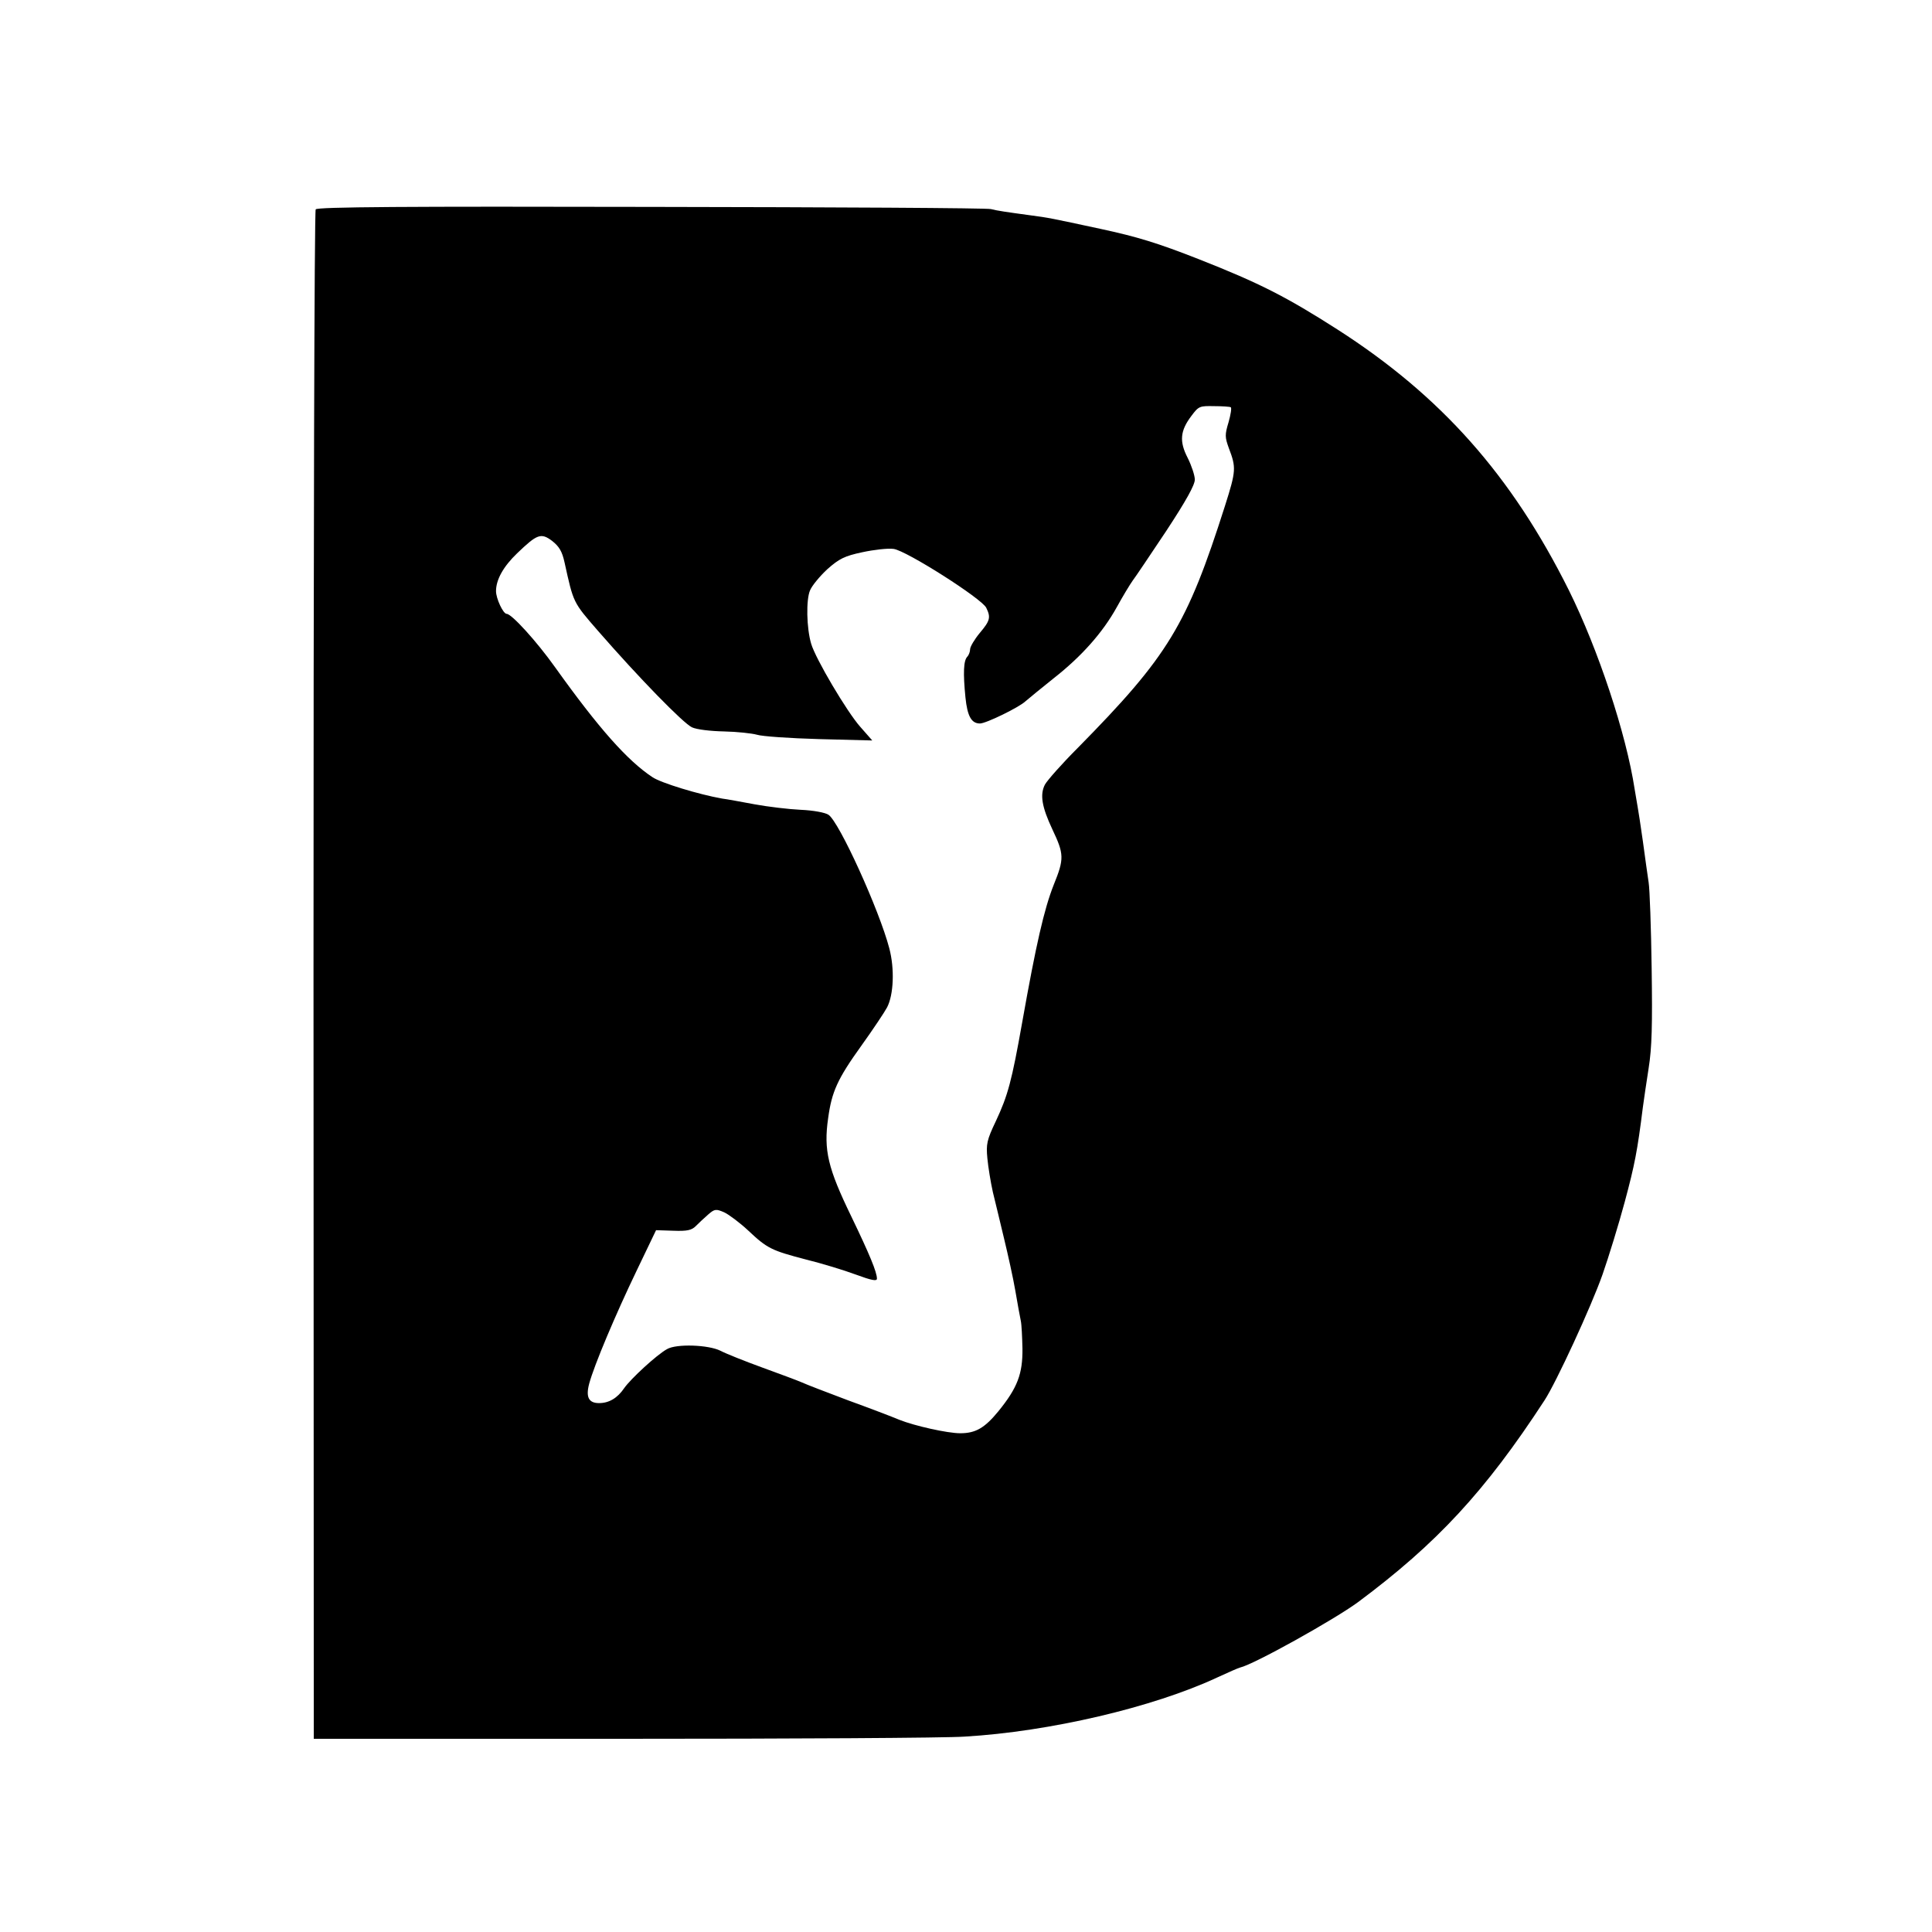
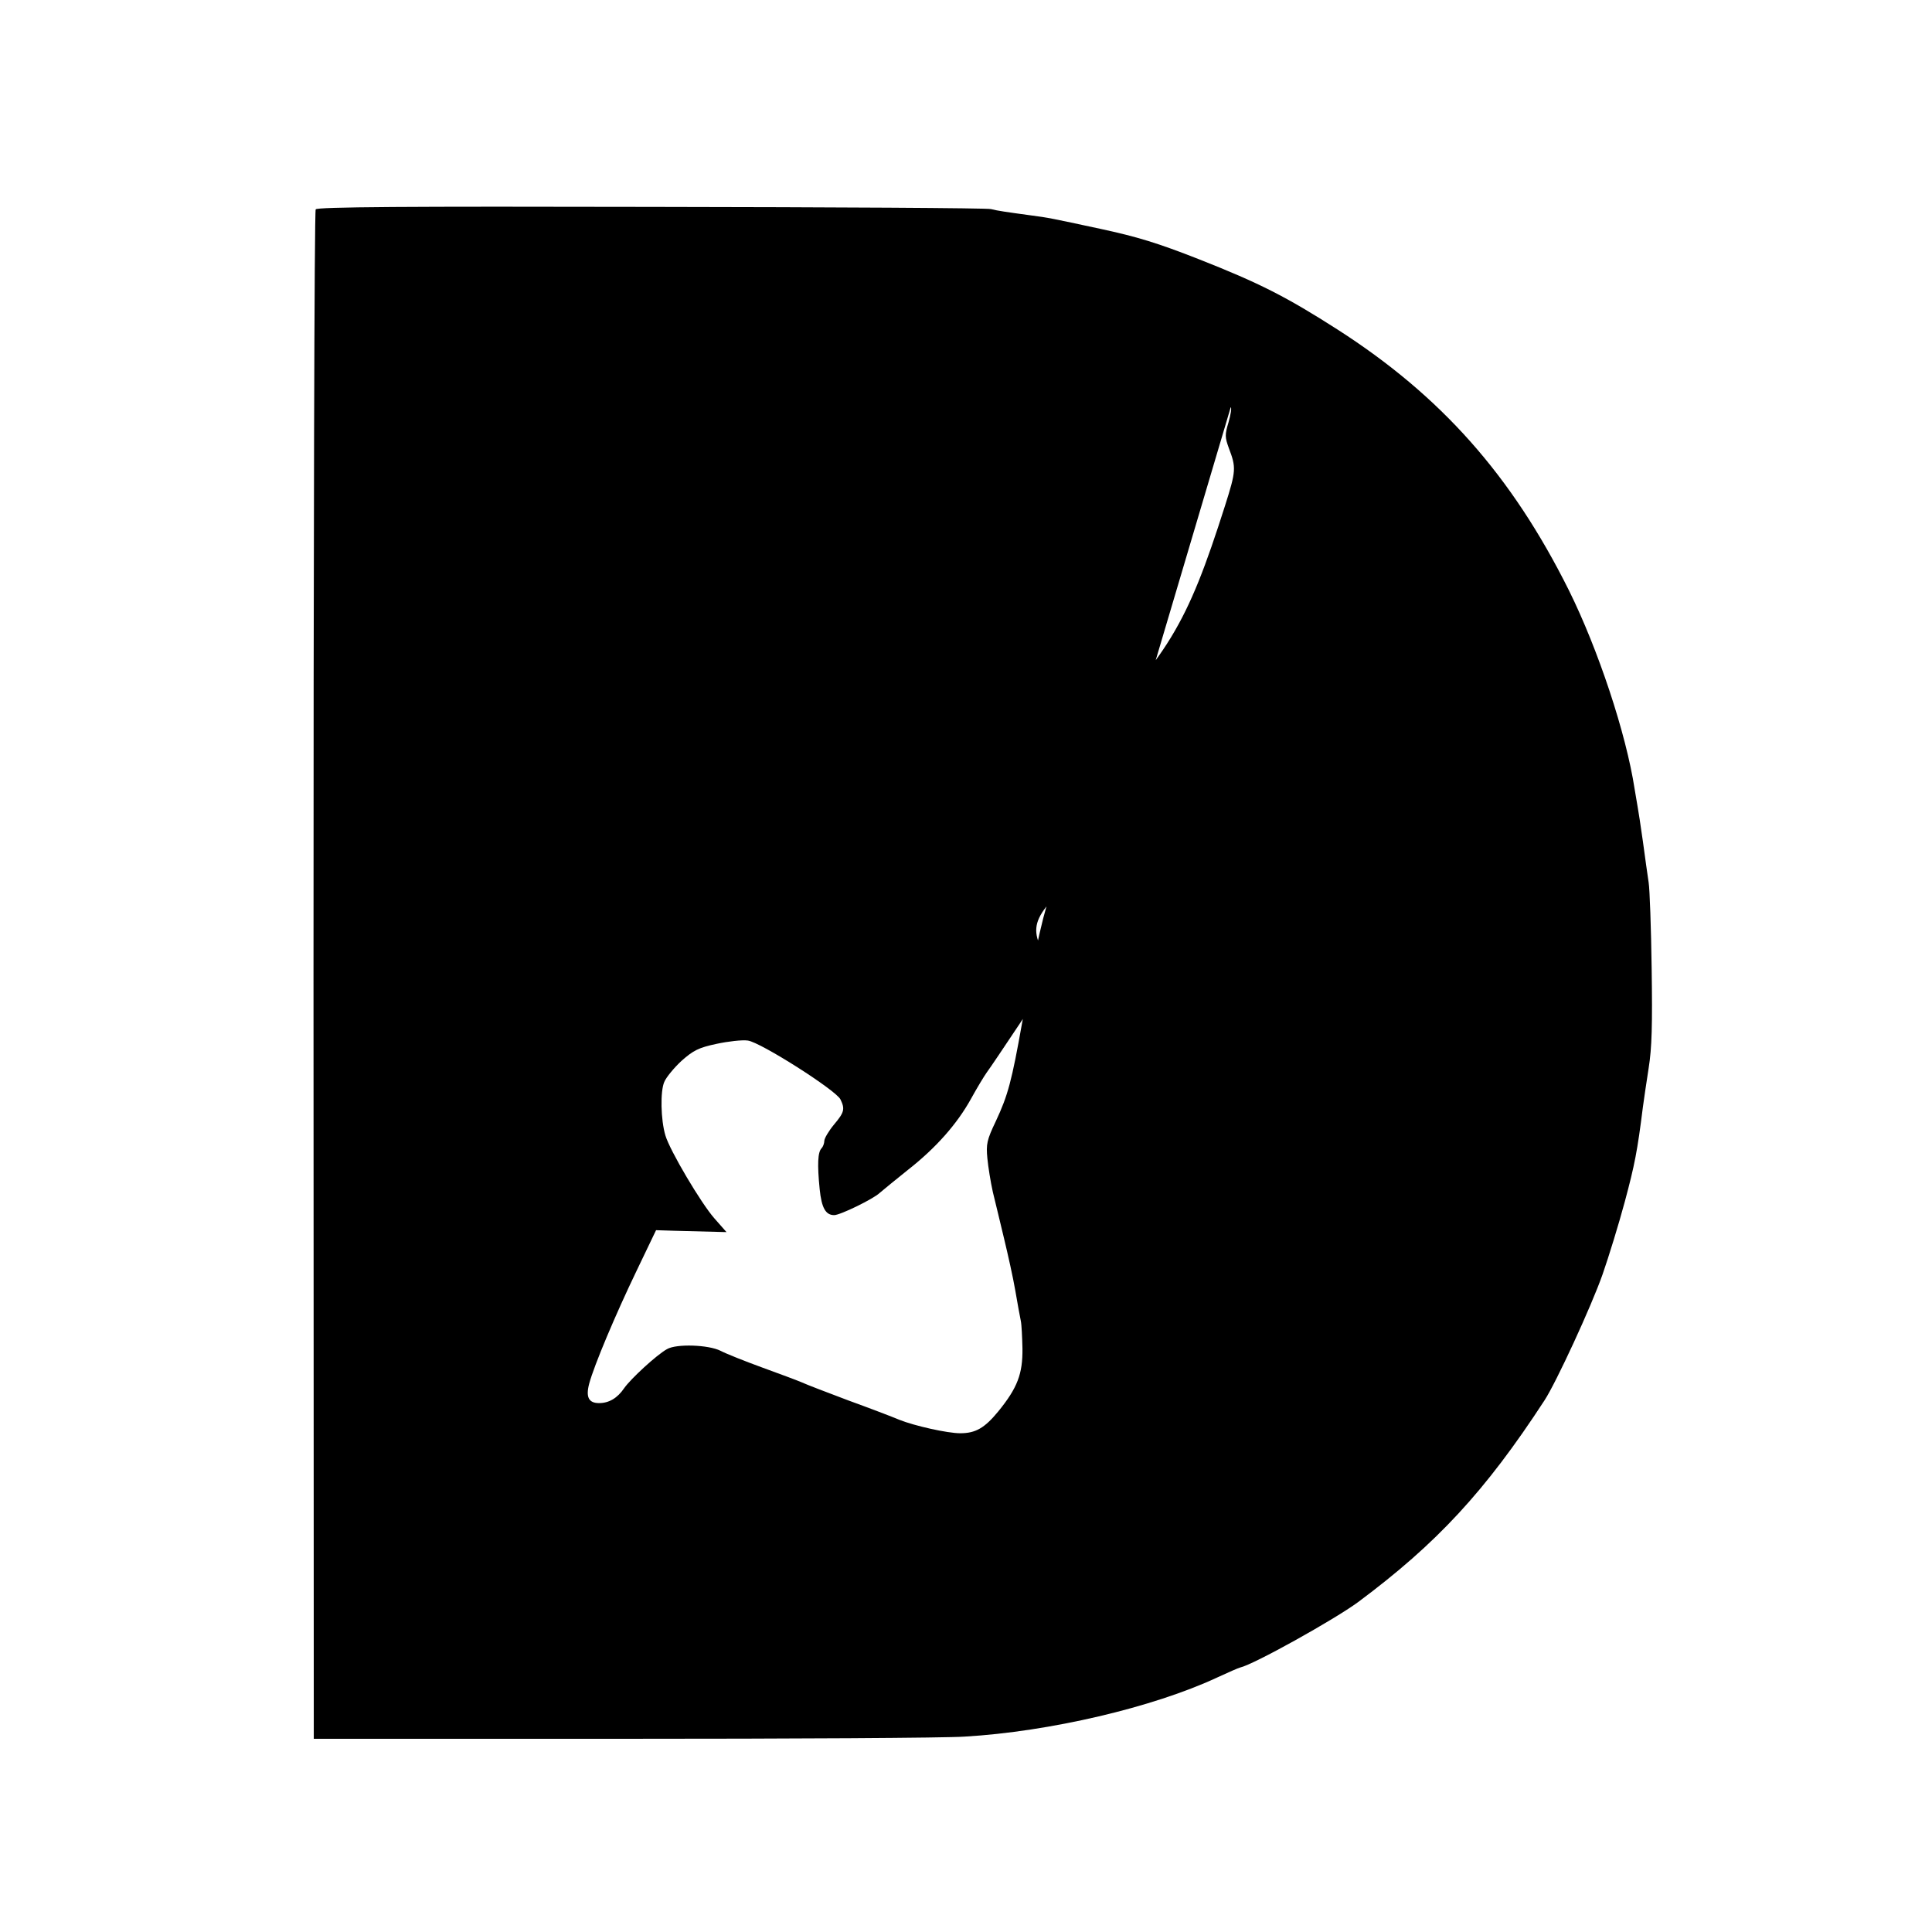
<svg xmlns="http://www.w3.org/2000/svg" version="1.0" width="705pt" height="705pt" viewBox="0 0 705 705" preserveAspectRatio="xMidYMid meet">
  <g transform="translate(0,705) scale(0.1,-0.1)" fill="#000000" stroke="none">
-     <path d="M1152 6286 c-5 -6 -8 -1264 -8 -2796 l1 -2785 1125 0 c619 0 1181 3 1250 8 310 18 688 107 920 215 41 19 80 36 85 37 50 11 344 175 431 239 286 213 463 403 680 736 42 64 171 343 212 460 22 63 59 183 81 265 36 134 46 185 66 345 3 25 13 89 21 142 12 75 14 158 11 365 -2 147 -7 288 -11 313 -4 25 -13 92 -21 150 -8 58 -17 114 -19 125 -2 11 -7 40 -11 65 -31 203 -133 510 -240 726 -209 419 -466 709 -845 952 -186 119 -284 169 -505 256 -150 59 -225 82 -360 111 -182 39 -184 40 -260 50 -81 11 -116 16 -139 22 -11 4 -569 7 -1238 8 -895 2 -1220 0 -1226 -9z m3339 -722 c4 -2 0 -27 -8 -55 -14 -46 -13 -55 1 -94 27 -71 27 -82 -14 -211 -139 -436 -206 -547 -538 -884 -57 -57 -110 -117 -119 -133 -19 -37 -11 -82 27 -163 43 -91 44 -107 5 -203 -35 -89 -64 -215 -115 -502 -38 -214 -52 -266 -96 -360 -33 -69 -36 -84 -31 -136 3 -32 12 -87 20 -123 9 -36 27 -112 41 -170 14 -58 33 -143 41 -190 8 -47 17 -96 20 -110 3 -14 5 -59 6 -101 1 -92 -18 -143 -88 -229 -50 -61 -83 -80 -139 -80 -47 0 -167 27 -222 49 -26 11 -110 43 -187 71 -77 29 -153 58 -170 66 -16 7 -81 31 -144 54 -63 23 -131 50 -152 61 -44 22 -161 26 -195 6 -38 -21 -132 -108 -156 -142 -25 -37 -56 -55 -92 -55 -38 0 -49 22 -36 71 18 67 96 252 173 412 l71 148 63 -2 c51 -2 67 2 82 17 10 10 30 29 45 42 24 21 29 21 59 8 17 -8 57 -38 87 -66 70 -66 85 -73 211 -106 57 -14 139 -39 182 -55 57 -21 77 -25 77 -15 0 24 -27 89 -93 226 -86 177 -102 243 -85 360 13 96 34 143 121 264 43 60 85 123 94 140 24 46 28 141 8 216 -36 138 -183 462 -222 487 -12 8 -55 16 -101 18 -43 2 -119 11 -168 20 -49 9 -102 19 -119 21 -85 15 -223 57 -254 78 -91 60 -196 178 -356 402 -67 94 -158 194 -176 194 -13 0 -39 56 -39 83 0 42 27 90 77 138 73 70 87 76 128 45 25 -20 36 -37 45 -78 33 -149 30 -144 123 -251 150 -172 310 -336 342 -351 17 -8 67 -14 117 -15 48 -1 102 -7 120 -12 18 -6 120 -13 227 -16 l194 -5 -44 50 c-48 54 -163 248 -179 303 -17 57 -19 161 -4 195 7 17 36 52 63 77 43 38 62 48 128 62 42 9 93 15 114 12 46 -6 323 -182 338 -215 17 -35 14 -47 -24 -92 -19 -23 -35 -50 -35 -59 0 -9 -5 -22 -10 -27 -14 -14 -16 -59 -7 -149 7 -69 22 -95 53 -95 22 0 143 59 166 81 13 11 59 49 103 84 102 80 179 167 230 259 22 40 48 83 58 97 10 13 65 95 123 182 71 108 104 167 104 187 0 15 -12 51 -26 79 -31 60 -28 99 14 154 26 35 30 36 82 35 30 0 58 -2 61 -4z" />
+     <path d="M1152 6286 c-5 -6 -8 -1264 -8 -2796 l1 -2785 1125 0 c619 0 1181 3 1250 8 310 18 688 107 920 215 41 19 80 36 85 37 50 11 344 175 431 239 286 213 463 403 680 736 42 64 171 343 212 460 22 63 59 183 81 265 36 134 46 185 66 345 3 25 13 89 21 142 12 75 14 158 11 365 -2 147 -7 288 -11 313 -4 25 -13 92 -21 150 -8 58 -17 114 -19 125 -2 11 -7 40 -11 65 -31 203 -133 510 -240 726 -209 419 -466 709 -845 952 -186 119 -284 169 -505 256 -150 59 -225 82 -360 111 -182 39 -184 40 -260 50 -81 11 -116 16 -139 22 -11 4 -569 7 -1238 8 -895 2 -1220 0 -1226 -9z m3339 -722 c4 -2 0 -27 -8 -55 -14 -46 -13 -55 1 -94 27 -71 27 -82 -14 -211 -139 -436 -206 -547 -538 -884 -57 -57 -110 -117 -119 -133 -19 -37 -11 -82 27 -163 43 -91 44 -107 5 -203 -35 -89 -64 -215 -115 -502 -38 -214 -52 -266 -96 -360 -33 -69 -36 -84 -31 -136 3 -32 12 -87 20 -123 9 -36 27 -112 41 -170 14 -58 33 -143 41 -190 8 -47 17 -96 20 -110 3 -14 5 -59 6 -101 1 -92 -18 -143 -88 -229 -50 -61 -83 -80 -139 -80 -47 0 -167 27 -222 49 -26 11 -110 43 -187 71 -77 29 -153 58 -170 66 -16 7 -81 31 -144 54 -63 23 -131 50 -152 61 -44 22 -161 26 -195 6 -38 -21 -132 -108 -156 -142 -25 -37 -56 -55 -92 -55 -38 0 -49 22 -36 71 18 67 96 252 173 412 l71 148 63 -2 l194 -5 -44 50 c-48 54 -163 248 -179 303 -17 57 -19 161 -4 195 7 17 36 52 63 77 43 38 62 48 128 62 42 9 93 15 114 12 46 -6 323 -182 338 -215 17 -35 14 -47 -24 -92 -19 -23 -35 -50 -35 -59 0 -9 -5 -22 -10 -27 -14 -14 -16 -59 -7 -149 7 -69 22 -95 53 -95 22 0 143 59 166 81 13 11 59 49 103 84 102 80 179 167 230 259 22 40 48 83 58 97 10 13 65 95 123 182 71 108 104 167 104 187 0 15 -12 51 -26 79 -31 60 -28 99 14 154 26 35 30 36 82 35 30 0 58 -2 61 -4z" />
  </g>
</svg>